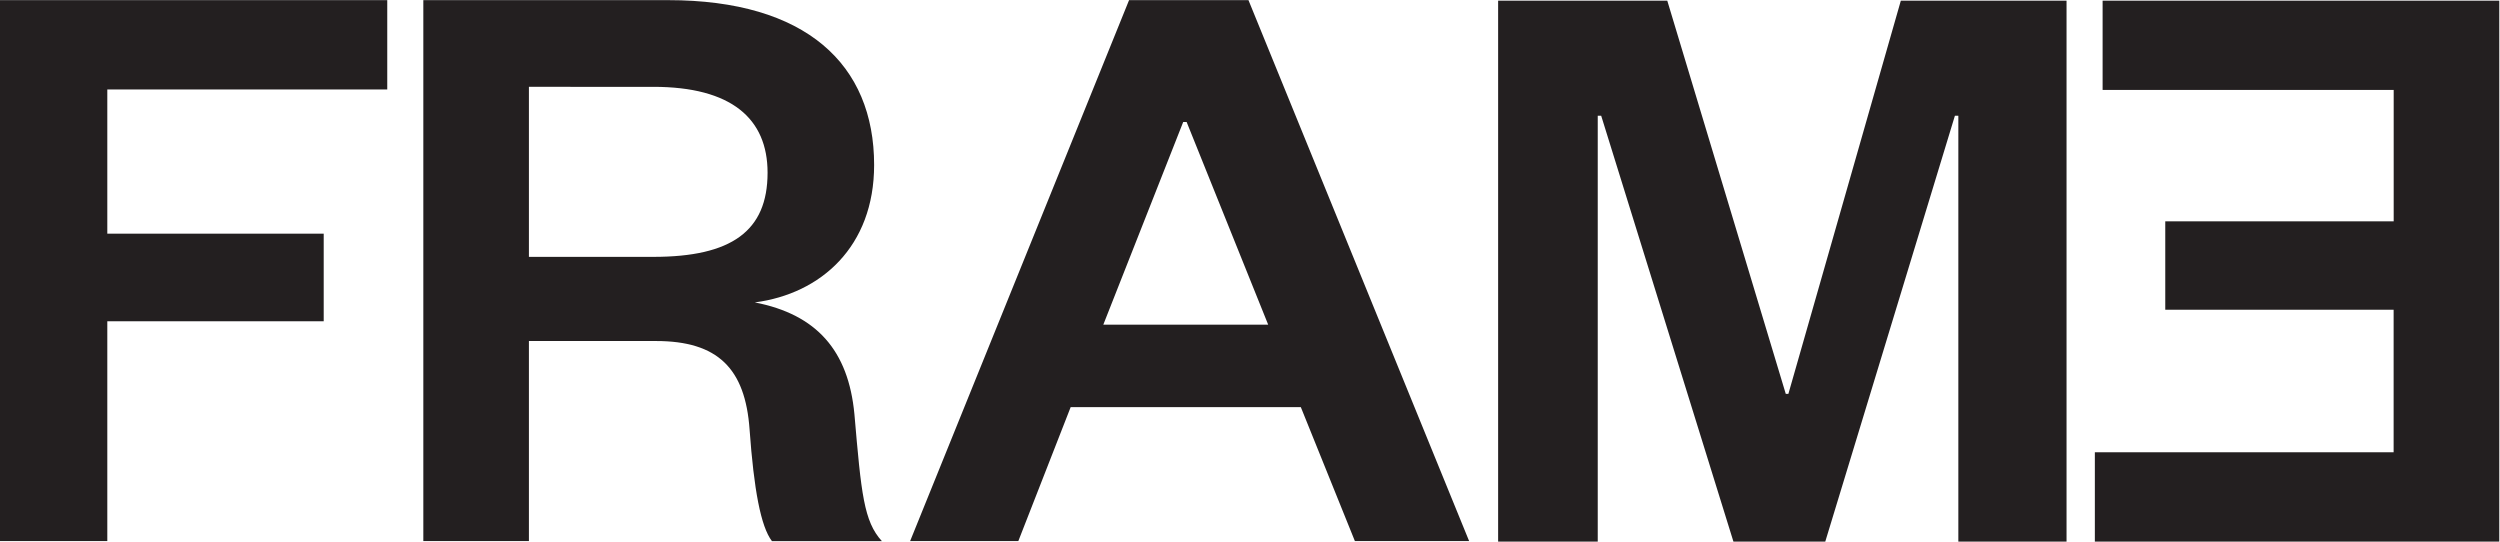
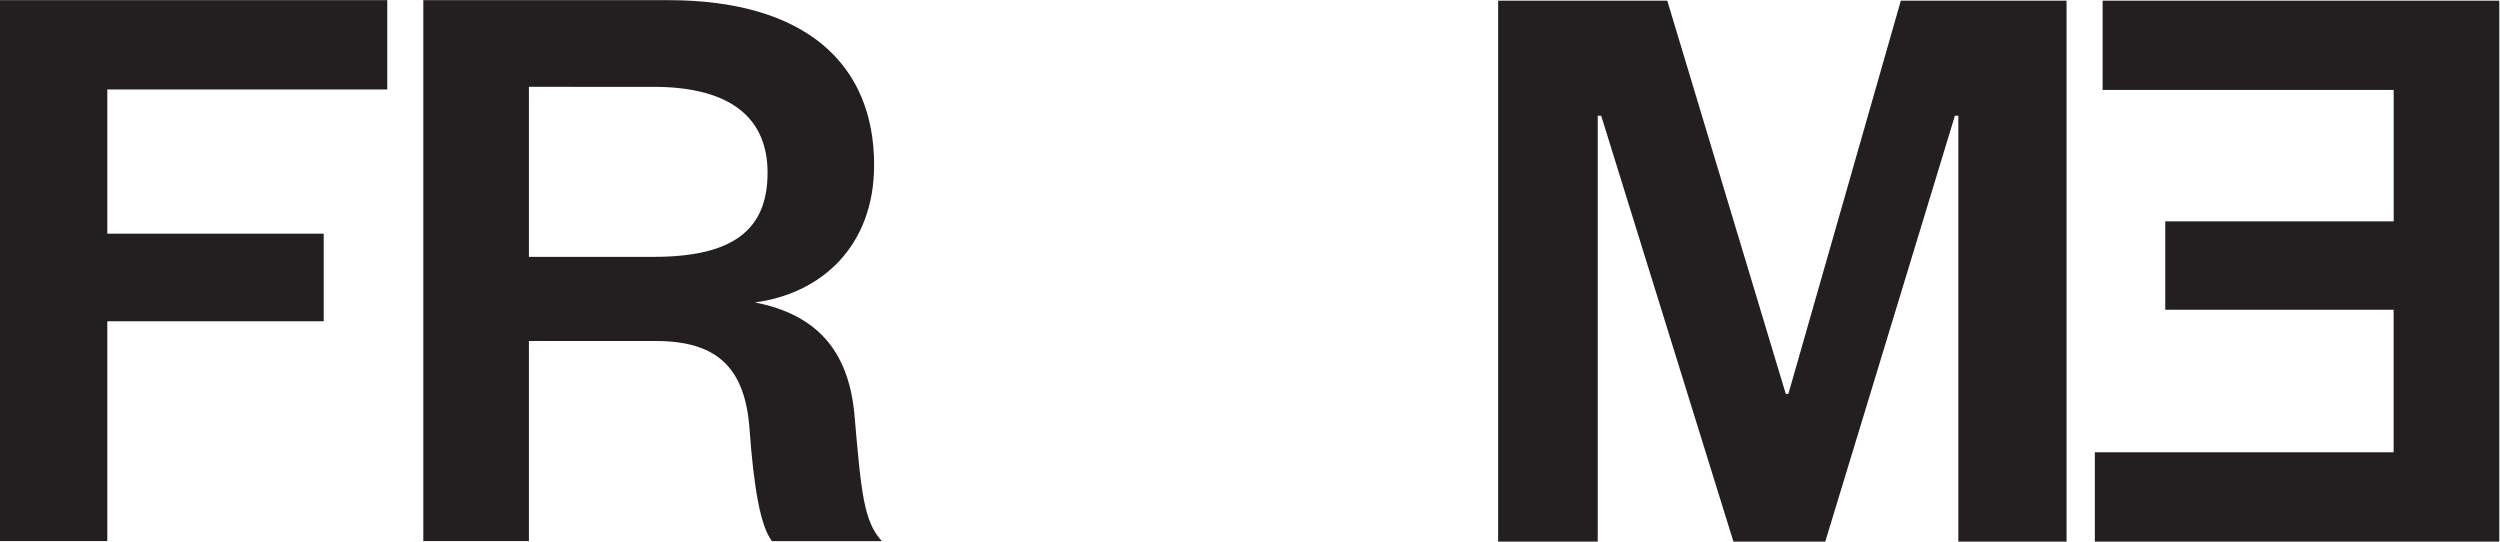
<svg xmlns="http://www.w3.org/2000/svg" version="1.1" id="svg2" x="0px" y="0px" viewBox="0 0 523.9 113.5" style="enable-background:new 0 0 523.9 113.5;" xml:space="preserve">
  <style type="text/css">
	.st0{fill:#231F20;}
</style>
  <g id="g10" transform="matrix(1.333,0,0,-1.333,0,113.493)">
    <g id="g12" transform="scale(0.1)">
      <path id="path14" class="st0" d="M0,0.8v850.4h608.8V710.8H168.7V484.1h340.2V346.4H168.7V0.8H0" />
      <path id="path16" class="st0" d="M1027.2,447.6c122.8,0,179.5,40.5,179.5,132.3c0,85-56.7,135-179.5,135H831.5V447.6H1027.2z     M1213.5,0.8c-17.5,22.9-28.3,81-35.1,175.5c-6.8,95.8-49.9,139-147.1,139H831.5V0.8h-166v850.4h384.7    c217.3,0,324-101.2,324-259.2c0-128.2-83.7-202.5-187.6-216c97.2-18.9,147.1-75.6,156.6-175.5c10.8-125.5,14.8-168.7,43.2-199.8    H1213.5" />
-       <path id="path18" class="st0" d="M1734.5,341h259.2l-128.2,318.6h-5.4L1734.5,341z M1962.7,851.2L2309.6,0.8H2130l-85,210.6    h-361.8L1600.9,0.8h-170.1L1775,851.2H1962.7" />
      <path id="path20" class="st0" d="M2725.1,0l-207.9,669.5h-5.4V0h-156.6v850.4h265.9l186.3-618.2h4.1l176.8,618.2h260.5V0h-170.1    v669.5h-5.4L2869.5,0H2725.1" />
      <path id="path22" class="st0" d="M3293.3,140.4h469.7v224.1H3404v139h359.1V710h-457.6v140.4h623.6V0h-635.8V140.4" />
    </g>
  </g>
</svg>